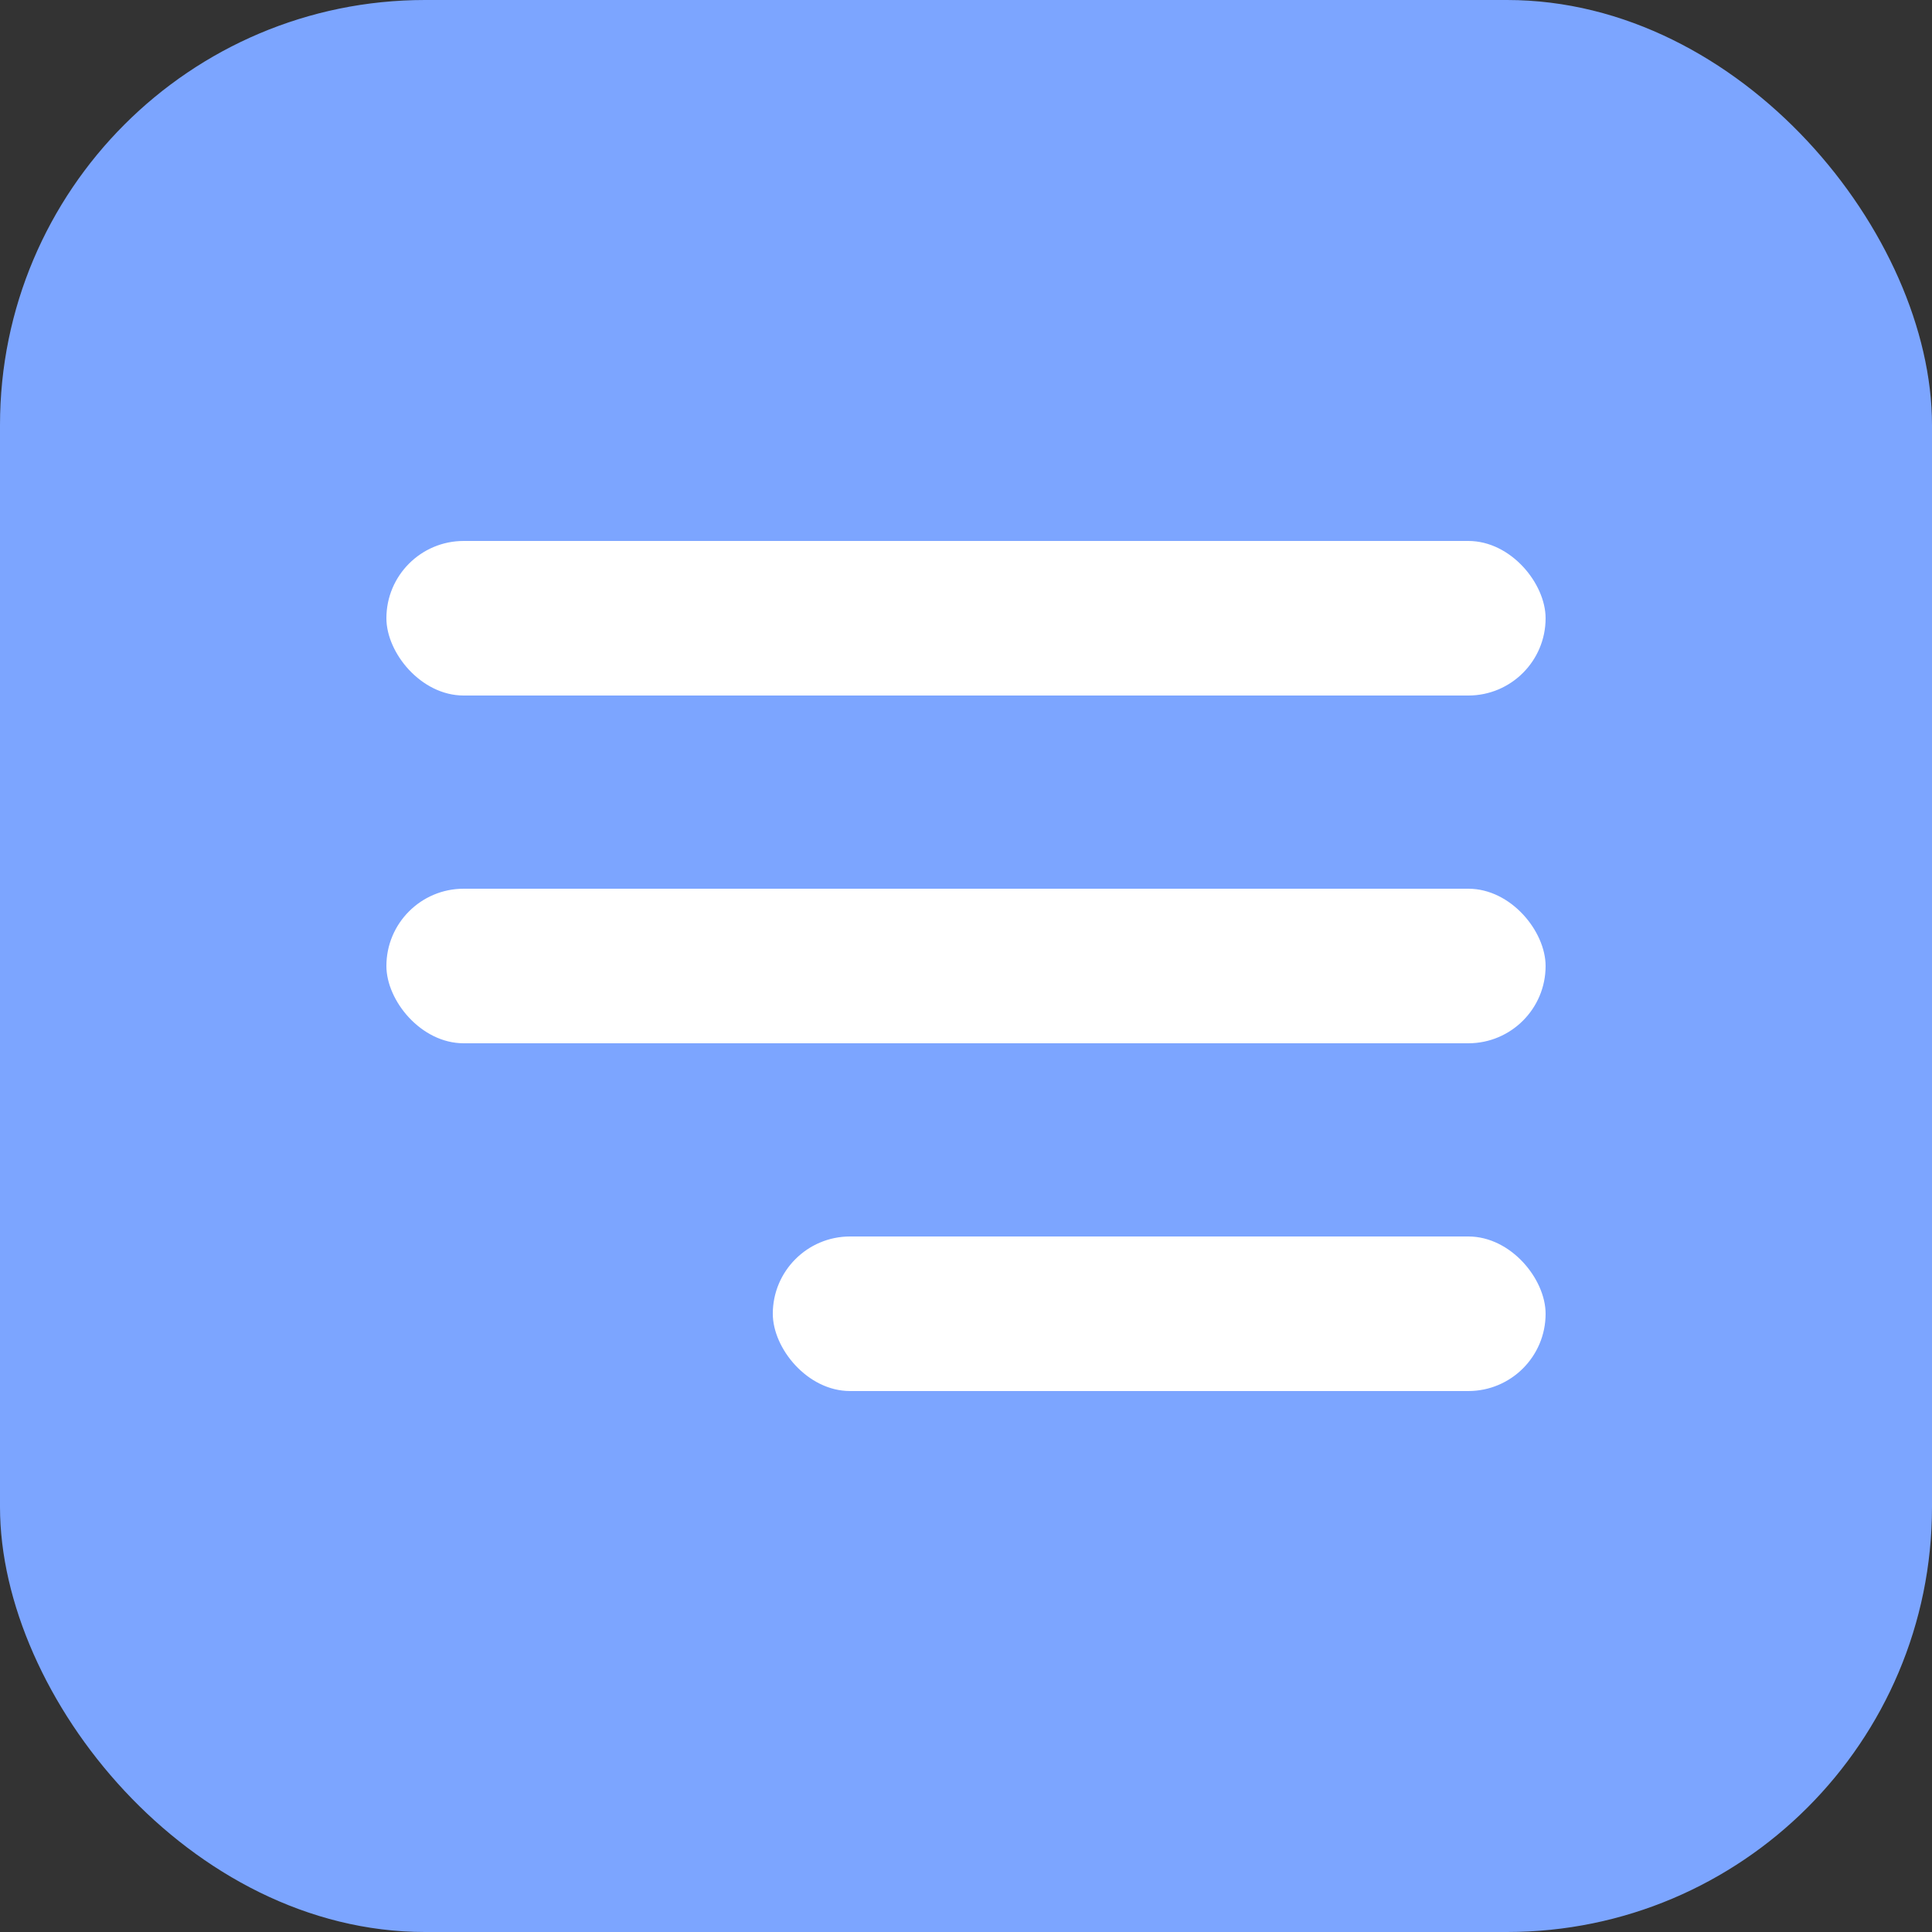
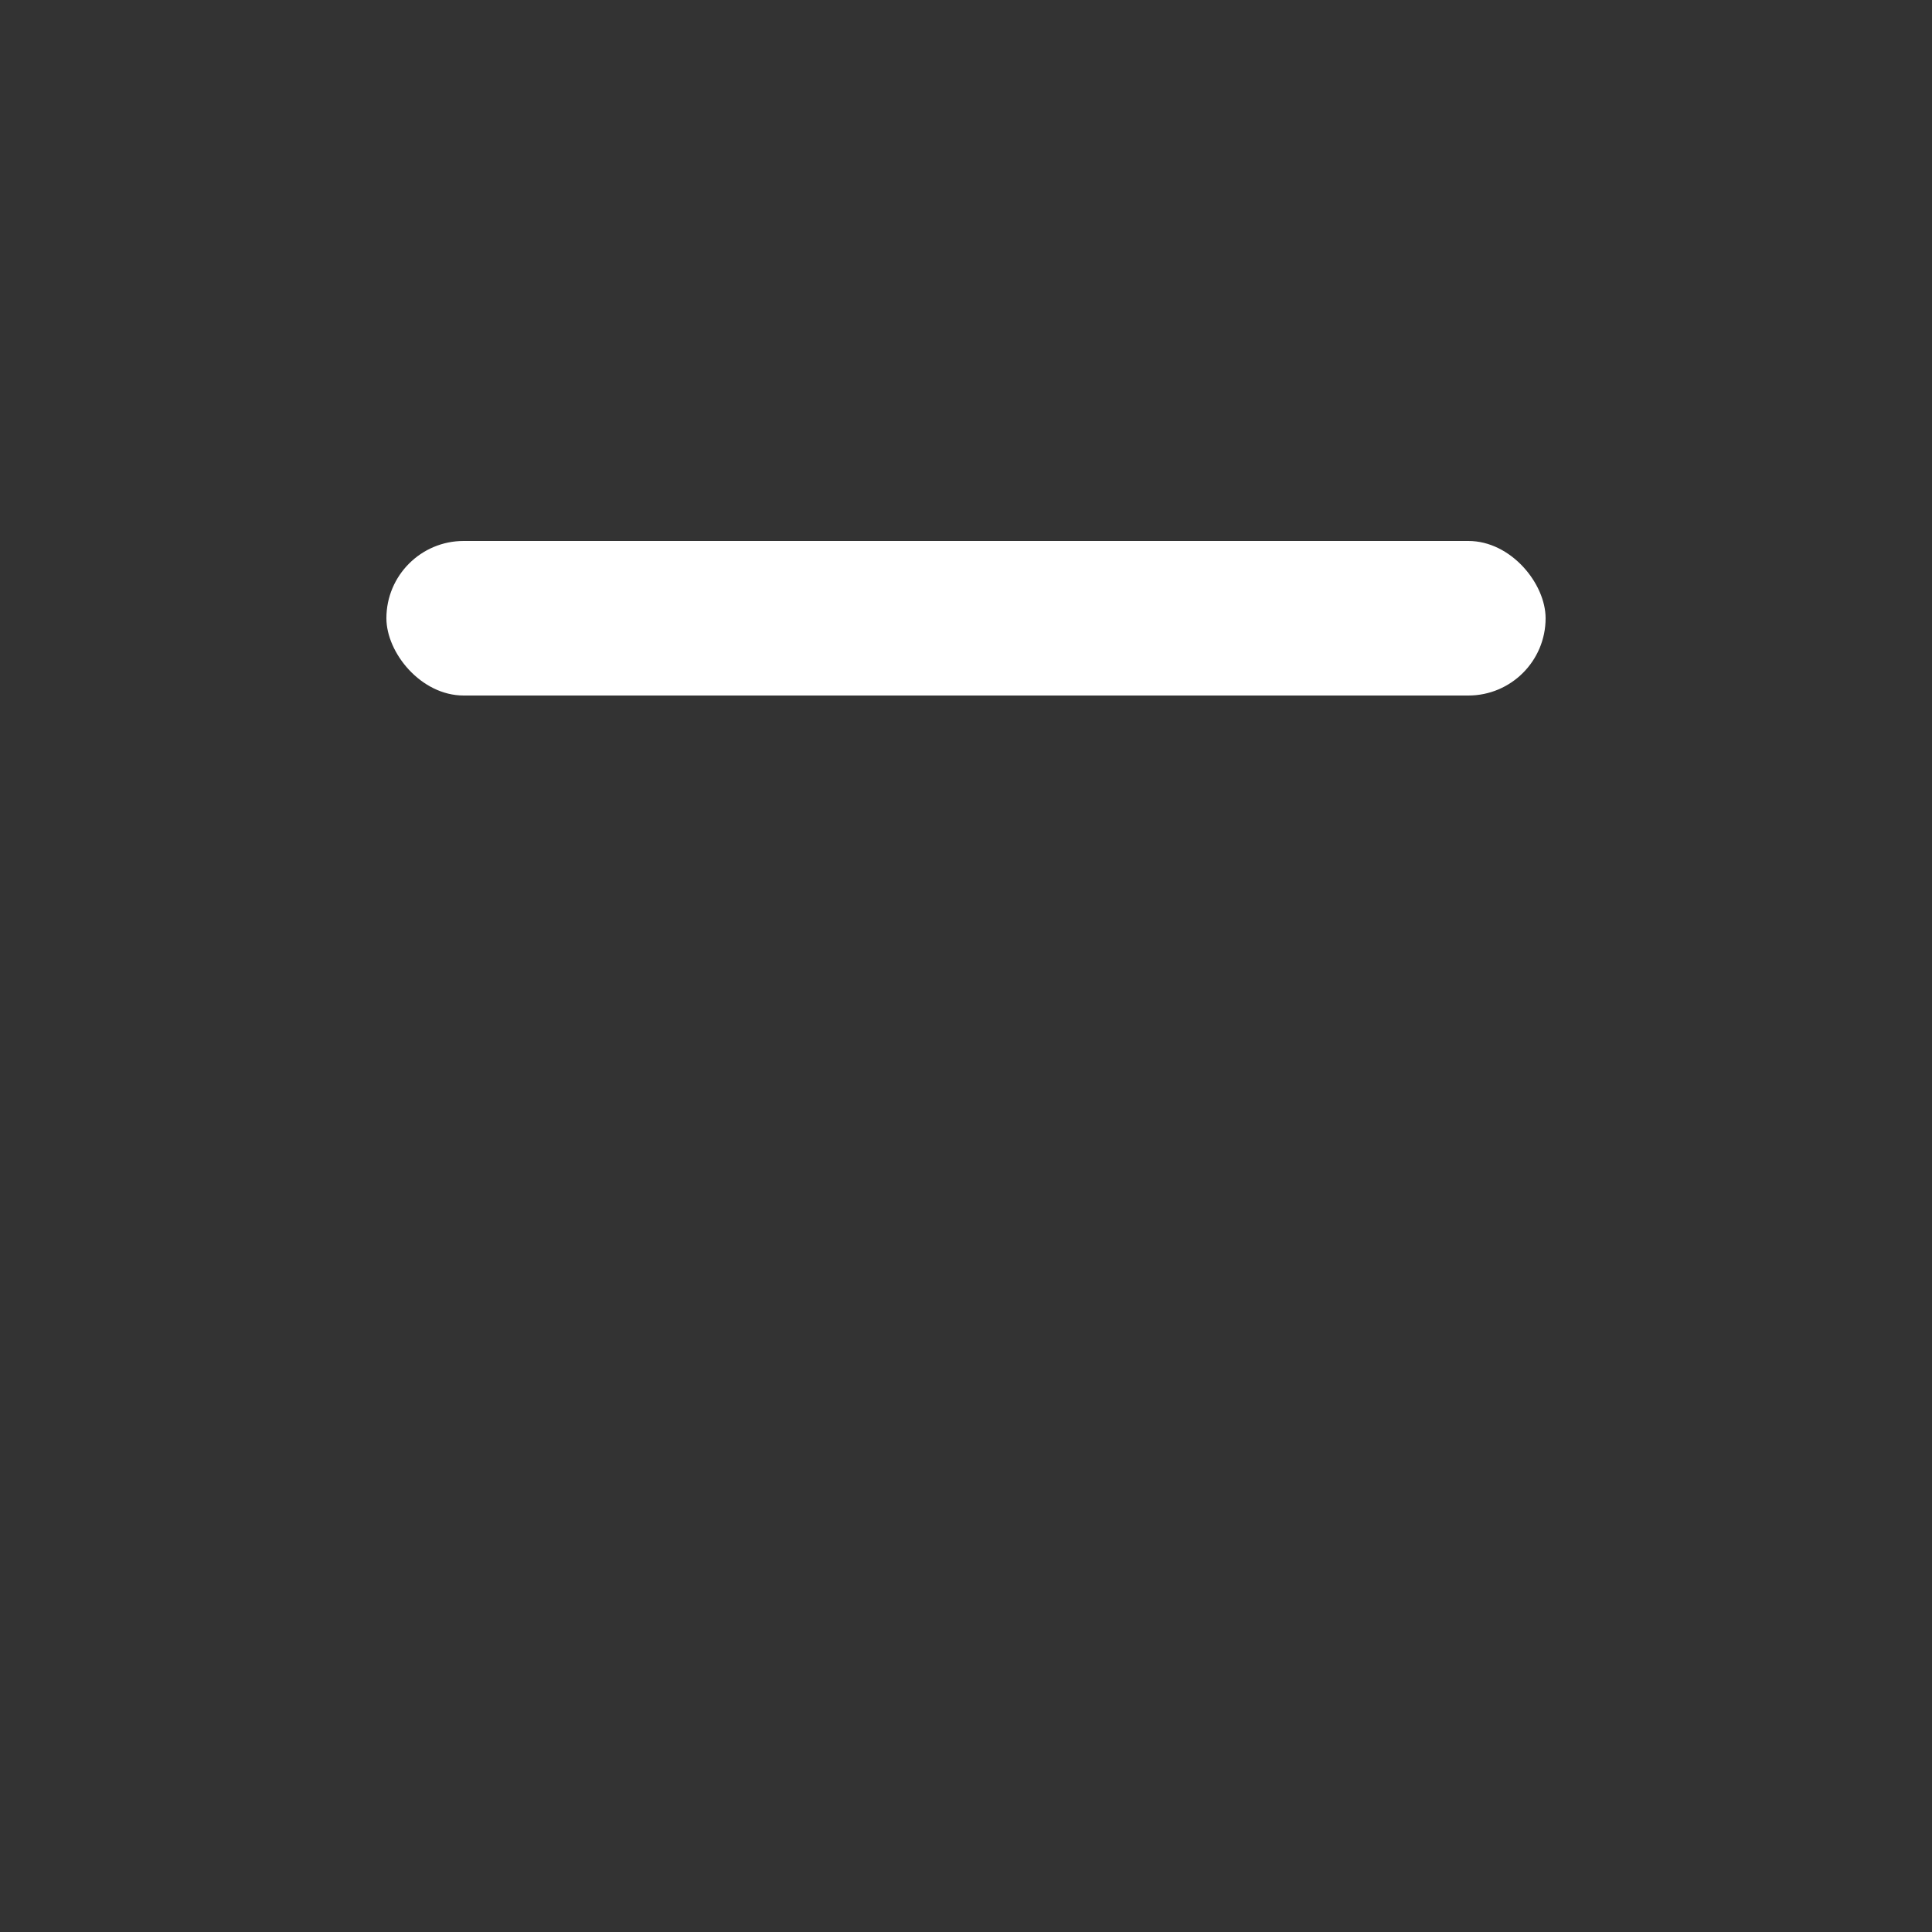
<svg xmlns="http://www.w3.org/2000/svg" width="100" height="100" viewBox="0 0 100 100" fill="none">
  <rect x="0" y="0" width="100" height="100" fill="#333333" stroke="none" />
-   <rect width="100" height="100" rx="22" fill="#7CA5FF" />
  <rect x="20" y="28" width="60" height="8" rx="4" fill="white" />
-   <rect x="20" y="46" width="60" height="8" rx="4" fill="white" />
-   <rect x="40" y="64" width="40" height="8" rx="4" fill="white" />
</svg>